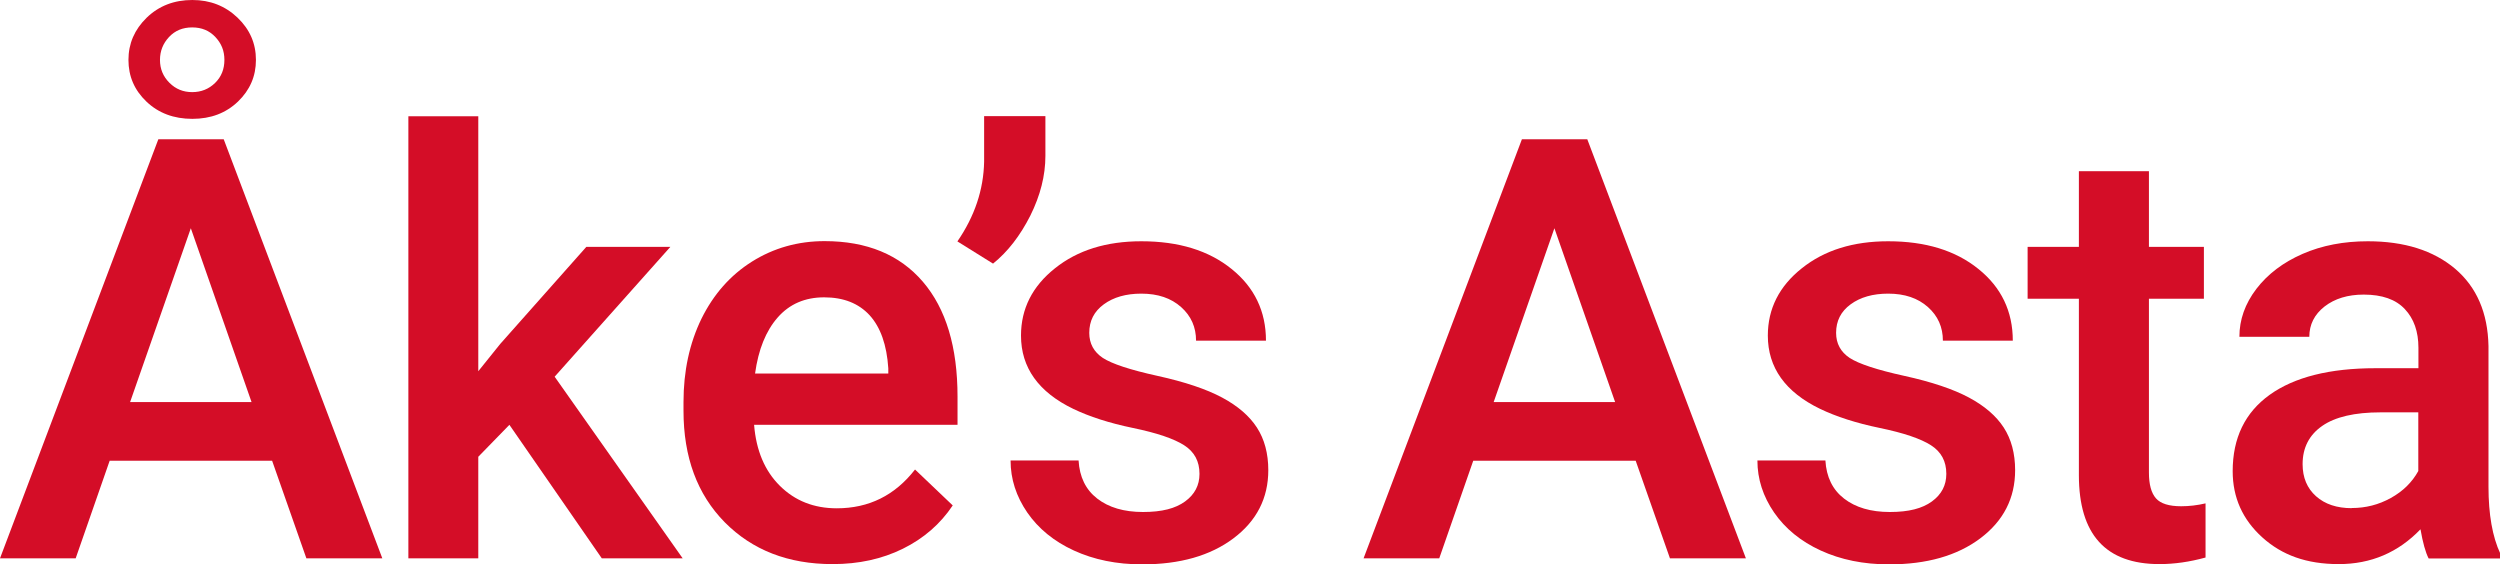
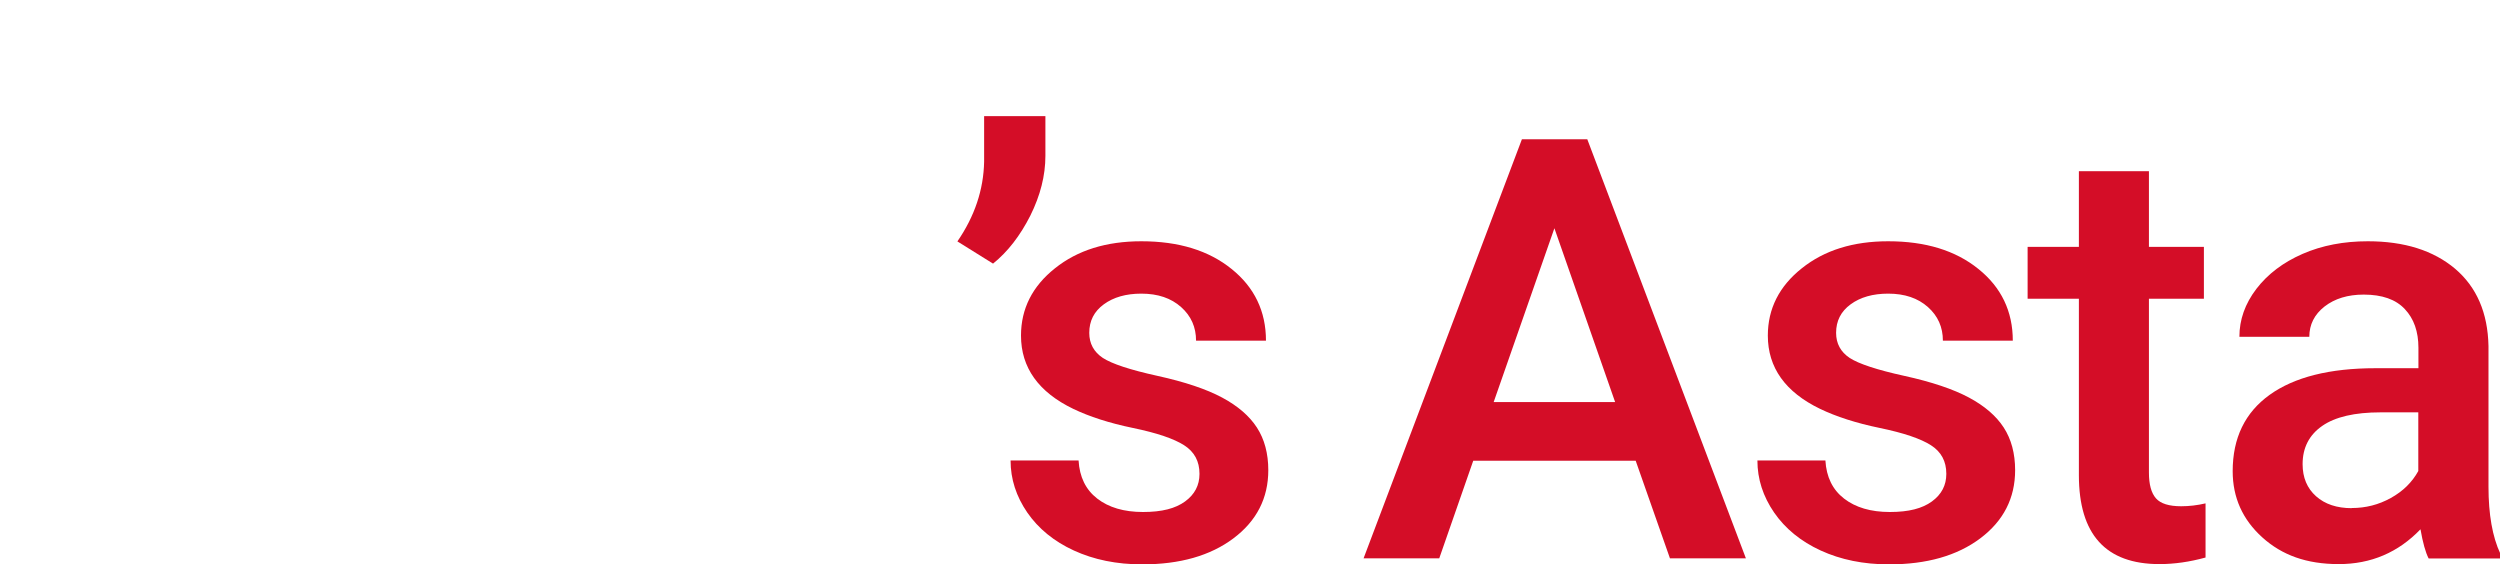
<svg xmlns="http://www.w3.org/2000/svg" id="Lager_2" data-name="Lager 2" viewBox="0 0 182.37 41.15">
  <defs>
    <style>
      .cls-1 {
        fill: #d40d27;
        stroke-width: 0px;
      }
    </style>
  </defs>
  <g id="_图层_1" data-name="图层 1">
    <g>
-       <path class="cls-1" d="M19.84,33.61H8l-2.48,7.12H0L11.55,10.16h4.77l11.57,30.57h-5.54l-2.5-7.12ZM14.03,0c1.3,0,2.4.43,3.3,1.29.9.86,1.34,1.89,1.34,3.08s-.44,2.2-1.31,3.04c-.88.84-1.98,1.26-3.33,1.26s-2.47-.42-3.35-1.26c-.88-.84-1.31-1.85-1.31-3.04s.44-2.21,1.33-3.08c.89-.86,2-1.29,3.33-1.29ZM9.49,29.33h8.86l-4.43-12.68-4.43,12.68ZM11.67,4.37c0,.66.23,1.21.69,1.67.46.46,1.01.68,1.66.68s1.21-.22,1.67-.67c.46-.45.68-1.01.68-1.68s-.22-1.2-.66-1.67c-.44-.47-1-.7-1.69-.7s-1.25.23-1.69.7c-.44.47-.66,1.03-.66,1.67Z" />
-       <path class="cls-1" d="M37.16,30.99l-2.27,2.33v7.41h-5.1V8.48h5.1v18.6l1.6-1.99,6.28-7.08h6.13l-8.44,9.47,9.34,13.25h-5.9l-6.74-9.74Z" />
-       <path class="cls-1" d="M60.73,41.15c-3.23,0-5.85-1.02-7.86-3.05-2.01-2.04-3.01-4.75-3.01-8.14v-.63c0-2.27.44-4.29,1.31-6.08.88-1.78,2.1-3.17,3.69-4.17,1.58-.99,3.35-1.49,5.29-1.49,3.09,0,5.48.99,7.17,2.96,1.69,1.97,2.53,4.77,2.53,8.38v2.06h-14.84c.15,1.88.78,3.36,1.88,4.45,1.1,1.09,2.48,1.64,4.15,1.64,2.34,0,4.24-.94,5.71-2.83l2.75,2.62c-.91,1.36-2.12,2.41-3.64,3.16-1.52.75-3.22,1.12-5.11,1.12ZM60.12,21.69c-1.4,0-2.53.49-3.39,1.47-.86.98-1.41,2.34-1.65,4.09h9.72v-.38c-.11-1.71-.57-3-1.36-3.87-.8-.87-1.9-1.31-3.32-1.31Z" />
      <path class="cls-1" d="M72.44,19.23l-2.6-1.62c1.26-1.83,1.91-3.77,1.95-5.82v-3.32h4.47v2.9c0,1.44-.37,2.89-1.1,4.36-.74,1.46-1.64,2.63-2.72,3.5Z" />
      <path class="cls-1" d="M87.5,34.56c0-.91-.37-1.6-1.12-2.08-.75-.48-1.99-.9-3.73-1.26-1.74-.36-3.18-.83-4.35-1.39-2.55-1.23-3.82-3.02-3.82-5.35,0-1.96.83-3.6,2.48-4.91,1.65-1.32,3.75-1.97,6.3-1.97,2.72,0,4.91.67,6.58,2.02,1.67,1.34,2.51,3.09,2.51,5.23h-5.1c0-.98-.36-1.8-1.09-2.45-.73-.65-1.69-.98-2.9-.98-1.12,0-2.03.26-2.74.78-.71.52-1.06,1.21-1.06,2.08,0,.78.33,1.39.99,1.83.66.43,1.99.87,3.99,1.31,2,.44,3.57.97,4.71,1.58,1.14.61,1.99,1.34,2.54,2.19.55.85.83,1.89.83,3.11,0,2.04-.85,3.7-2.54,4.97-1.69,1.27-3.91,1.9-6.66,1.9-1.86,0-3.52-.34-4.98-1.01-1.46-.67-2.59-1.6-3.4-2.77-.81-1.18-1.22-2.44-1.22-3.8h4.96c.07,1.2.52,2.13,1.36,2.78.84.65,1.95.98,3.34.98s2.37-.26,3.07-.77c.7-.51,1.05-1.18,1.05-2Z" />
      <path class="cls-1" d="M119.31,33.61h-11.84l-2.48,7.12h-5.52l11.55-30.57h4.77l11.57,30.57h-5.54l-2.5-7.12ZM108.96,29.33h8.86l-4.43-12.68-4.43,12.68Z" />
      <path class="cls-1" d="M141.98,34.56c0-.91-.37-1.6-1.12-2.08-.75-.48-1.99-.9-3.73-1.26-1.74-.36-3.18-.83-4.35-1.39-2.55-1.23-3.82-3.02-3.82-5.35,0-1.96.83-3.6,2.48-4.91,1.65-1.32,3.75-1.97,6.3-1.97,2.72,0,4.91.67,6.58,2.02,1.67,1.34,2.51,3.09,2.51,5.23h-5.1c0-.98-.36-1.8-1.09-2.45-.73-.65-1.69-.98-2.9-.98-1.12,0-2.03.26-2.74.78-.71.52-1.06,1.21-1.06,2.08,0,.78.33,1.39.99,1.83.66.43,1.99.87,3.99,1.31,2,.44,3.57.97,4.71,1.58,1.14.61,1.99,1.34,2.54,2.19.55.85.83,1.89.83,3.11,0,2.04-.85,3.7-2.54,4.97-1.69,1.27-3.91,1.9-6.66,1.9-1.86,0-3.52-.34-4.98-1.01-1.46-.67-2.59-1.6-3.4-2.77-.81-1.18-1.22-2.44-1.22-3.8h4.96c.07,1.2.52,2.13,1.36,2.78.84.65,1.95.98,3.34.98s2.37-.26,3.07-.77c.7-.51,1.05-1.18,1.05-2Z" />
      <path class="cls-1" d="M156.76,12.49v5.52h4.01v3.78h-4.01v12.68c0,.87.17,1.49.51,1.88.34.39.96.58,1.84.58.59,0,1.18-.07,1.78-.21v3.95c-1.16.32-2.28.48-3.36.48-3.92,0-5.88-2.16-5.88-6.49v-12.87h-3.74v-3.78h3.74v-5.52h5.1Z" />
      <path class="cls-1" d="M177.16,40.73c-.22-.43-.42-1.14-.59-2.12-1.62,1.69-3.61,2.54-5.96,2.54s-4.14-.65-5.58-1.95c-1.44-1.3-2.16-2.91-2.16-4.83,0-2.42.9-4.28,2.7-5.57,1.8-1.29,4.37-1.94,7.72-1.94h3.13v-1.49c0-1.18-.33-2.12-.99-2.82-.66-.71-1.66-1.06-3-1.06-1.16,0-2.11.29-2.86.87-.74.58-1.11,1.32-1.11,2.21h-5.1c0-1.25.41-2.41,1.24-3.5.83-1.08,1.95-1.93,3.37-2.55,1.42-.62,3.01-.92,4.76-.92,2.66,0,4.78.67,6.36,2,1.58,1.34,2.39,3.22,2.44,5.64v10.25c0,2.04.29,3.67.86,4.89v.36h-5.21ZM171.56,37.06c1.01,0,1.96-.24,2.84-.73.89-.49,1.56-1.15,2.01-1.97v-4.28h-2.75c-1.89,0-3.31.33-4.26.99-.95.66-1.43,1.59-1.43,2.79,0,.98.33,1.76.98,2.34.65.58,1.52.87,2.61.87Z" />
    </g>
  </g>
</svg>